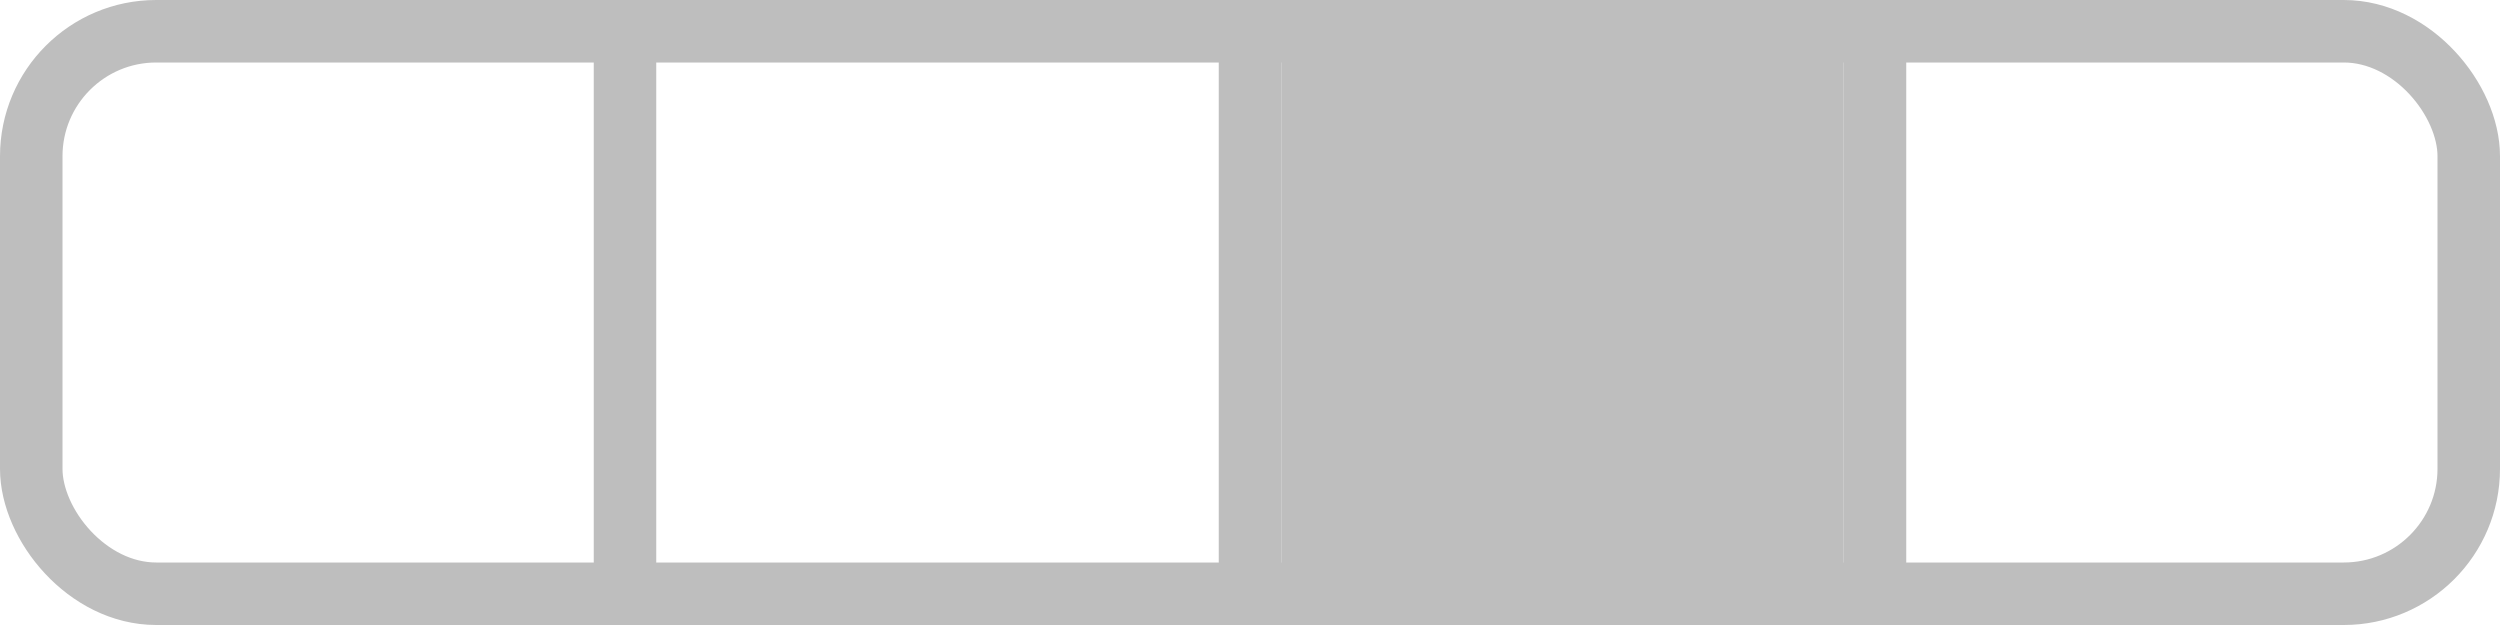
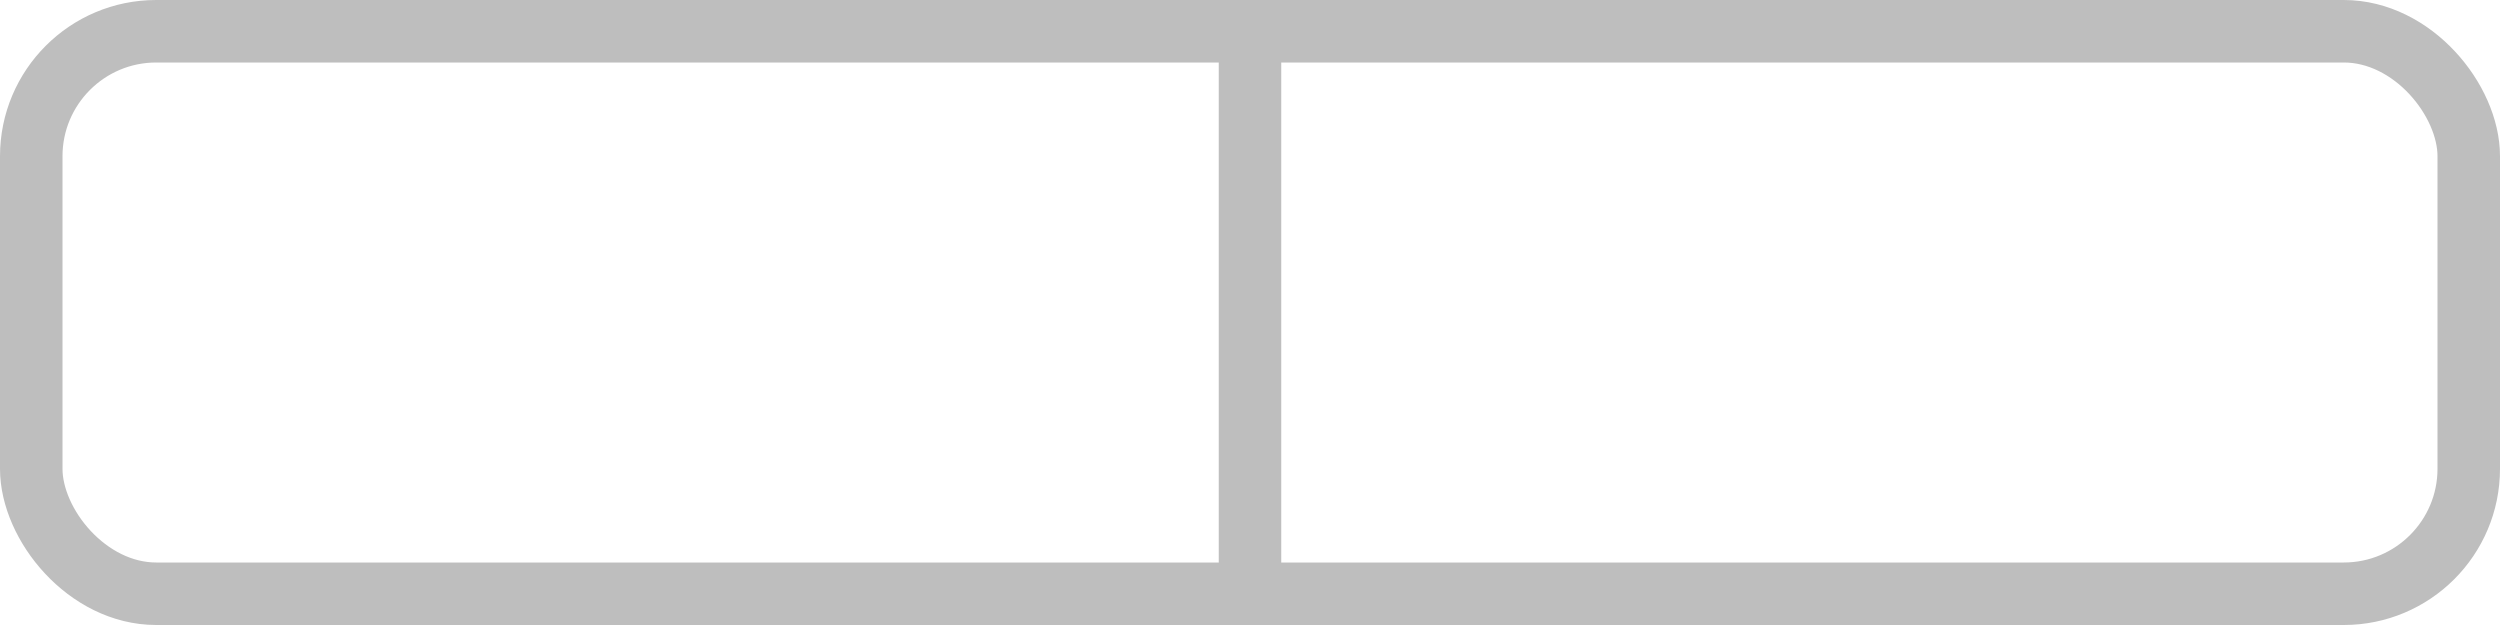
<svg width="200mm" height="50mm" viewBox="0 0 200 50">
  <rect style="fill:none;stroke:#bebebe;stroke-width:5" width="195" height="45" x="2.5" y="2.5" ry="10" />
-   <path style="fill:none;stroke:#bebebe;stroke-width:5" d="M 50,0 V 50" />
  <path style="fill:none;stroke:#bebebe;stroke-width:5" d="M 100,0 V 50" />
-   <path style="fill:none;stroke:#bebebe;stroke-width:5" d="M 150,0 V 50" />
-   <rect style="fill:#bebebe" width="45" height="45" x="102.5" y="2.5" />
</svg>